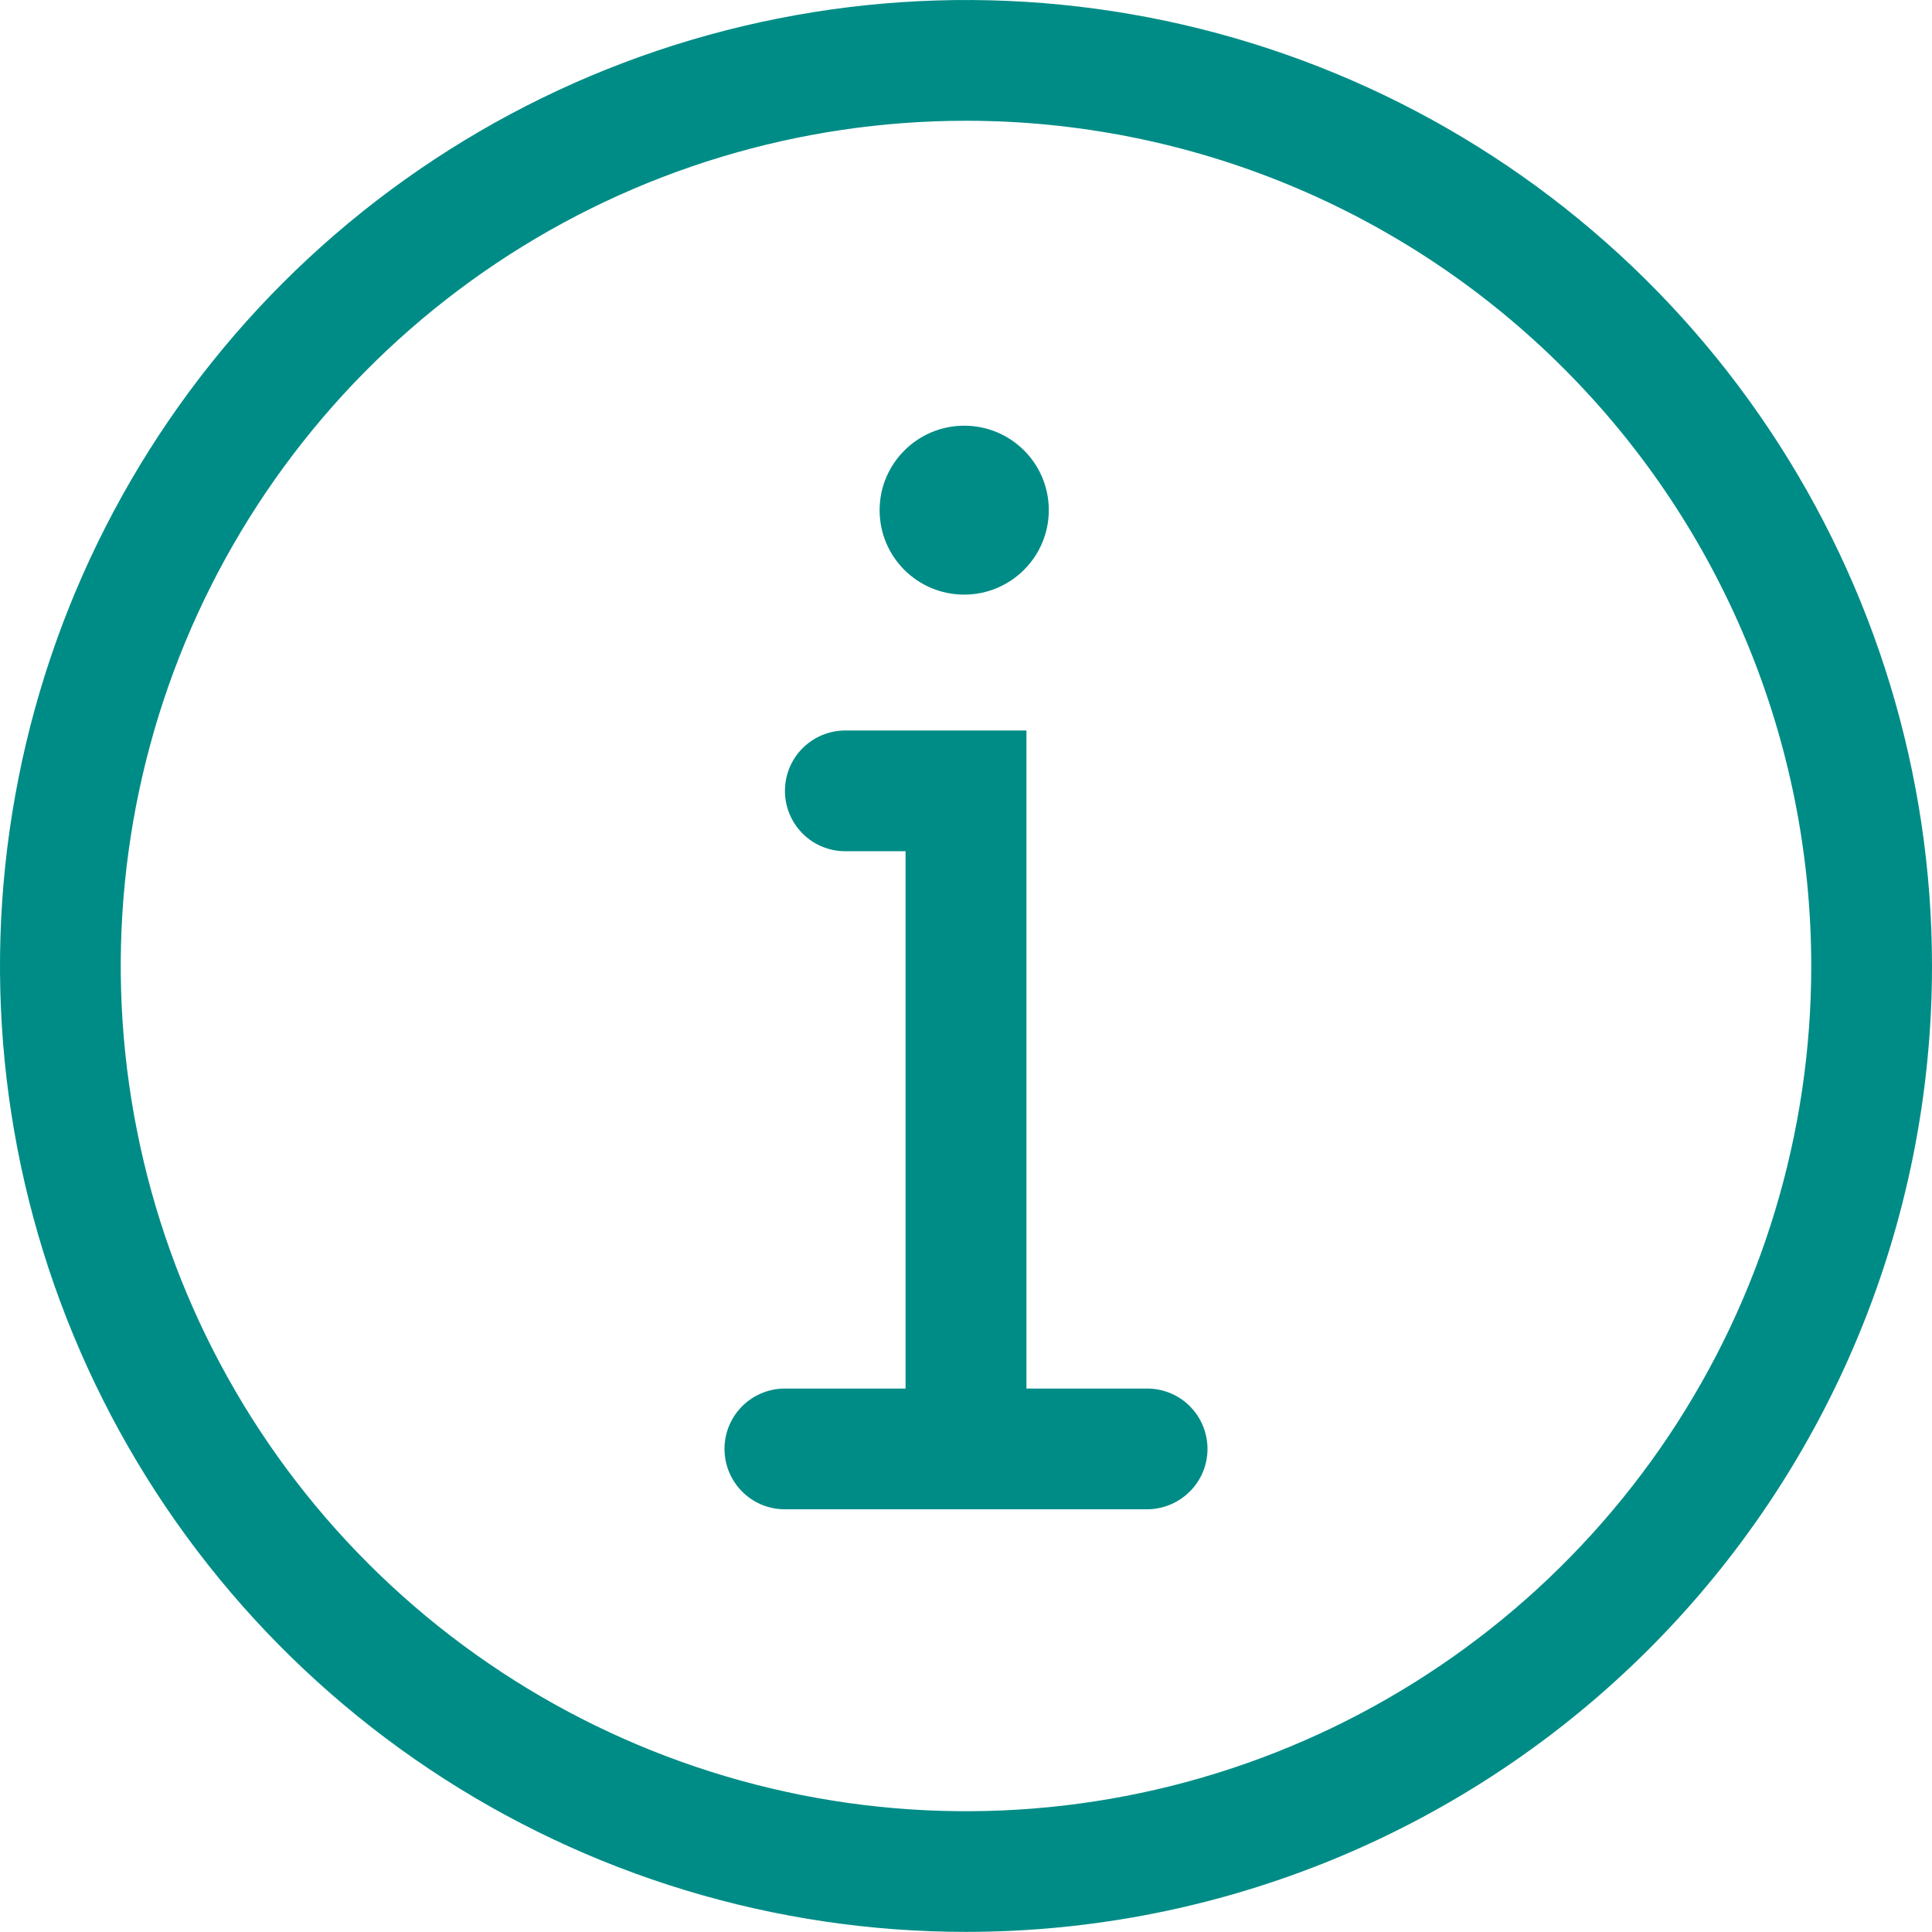
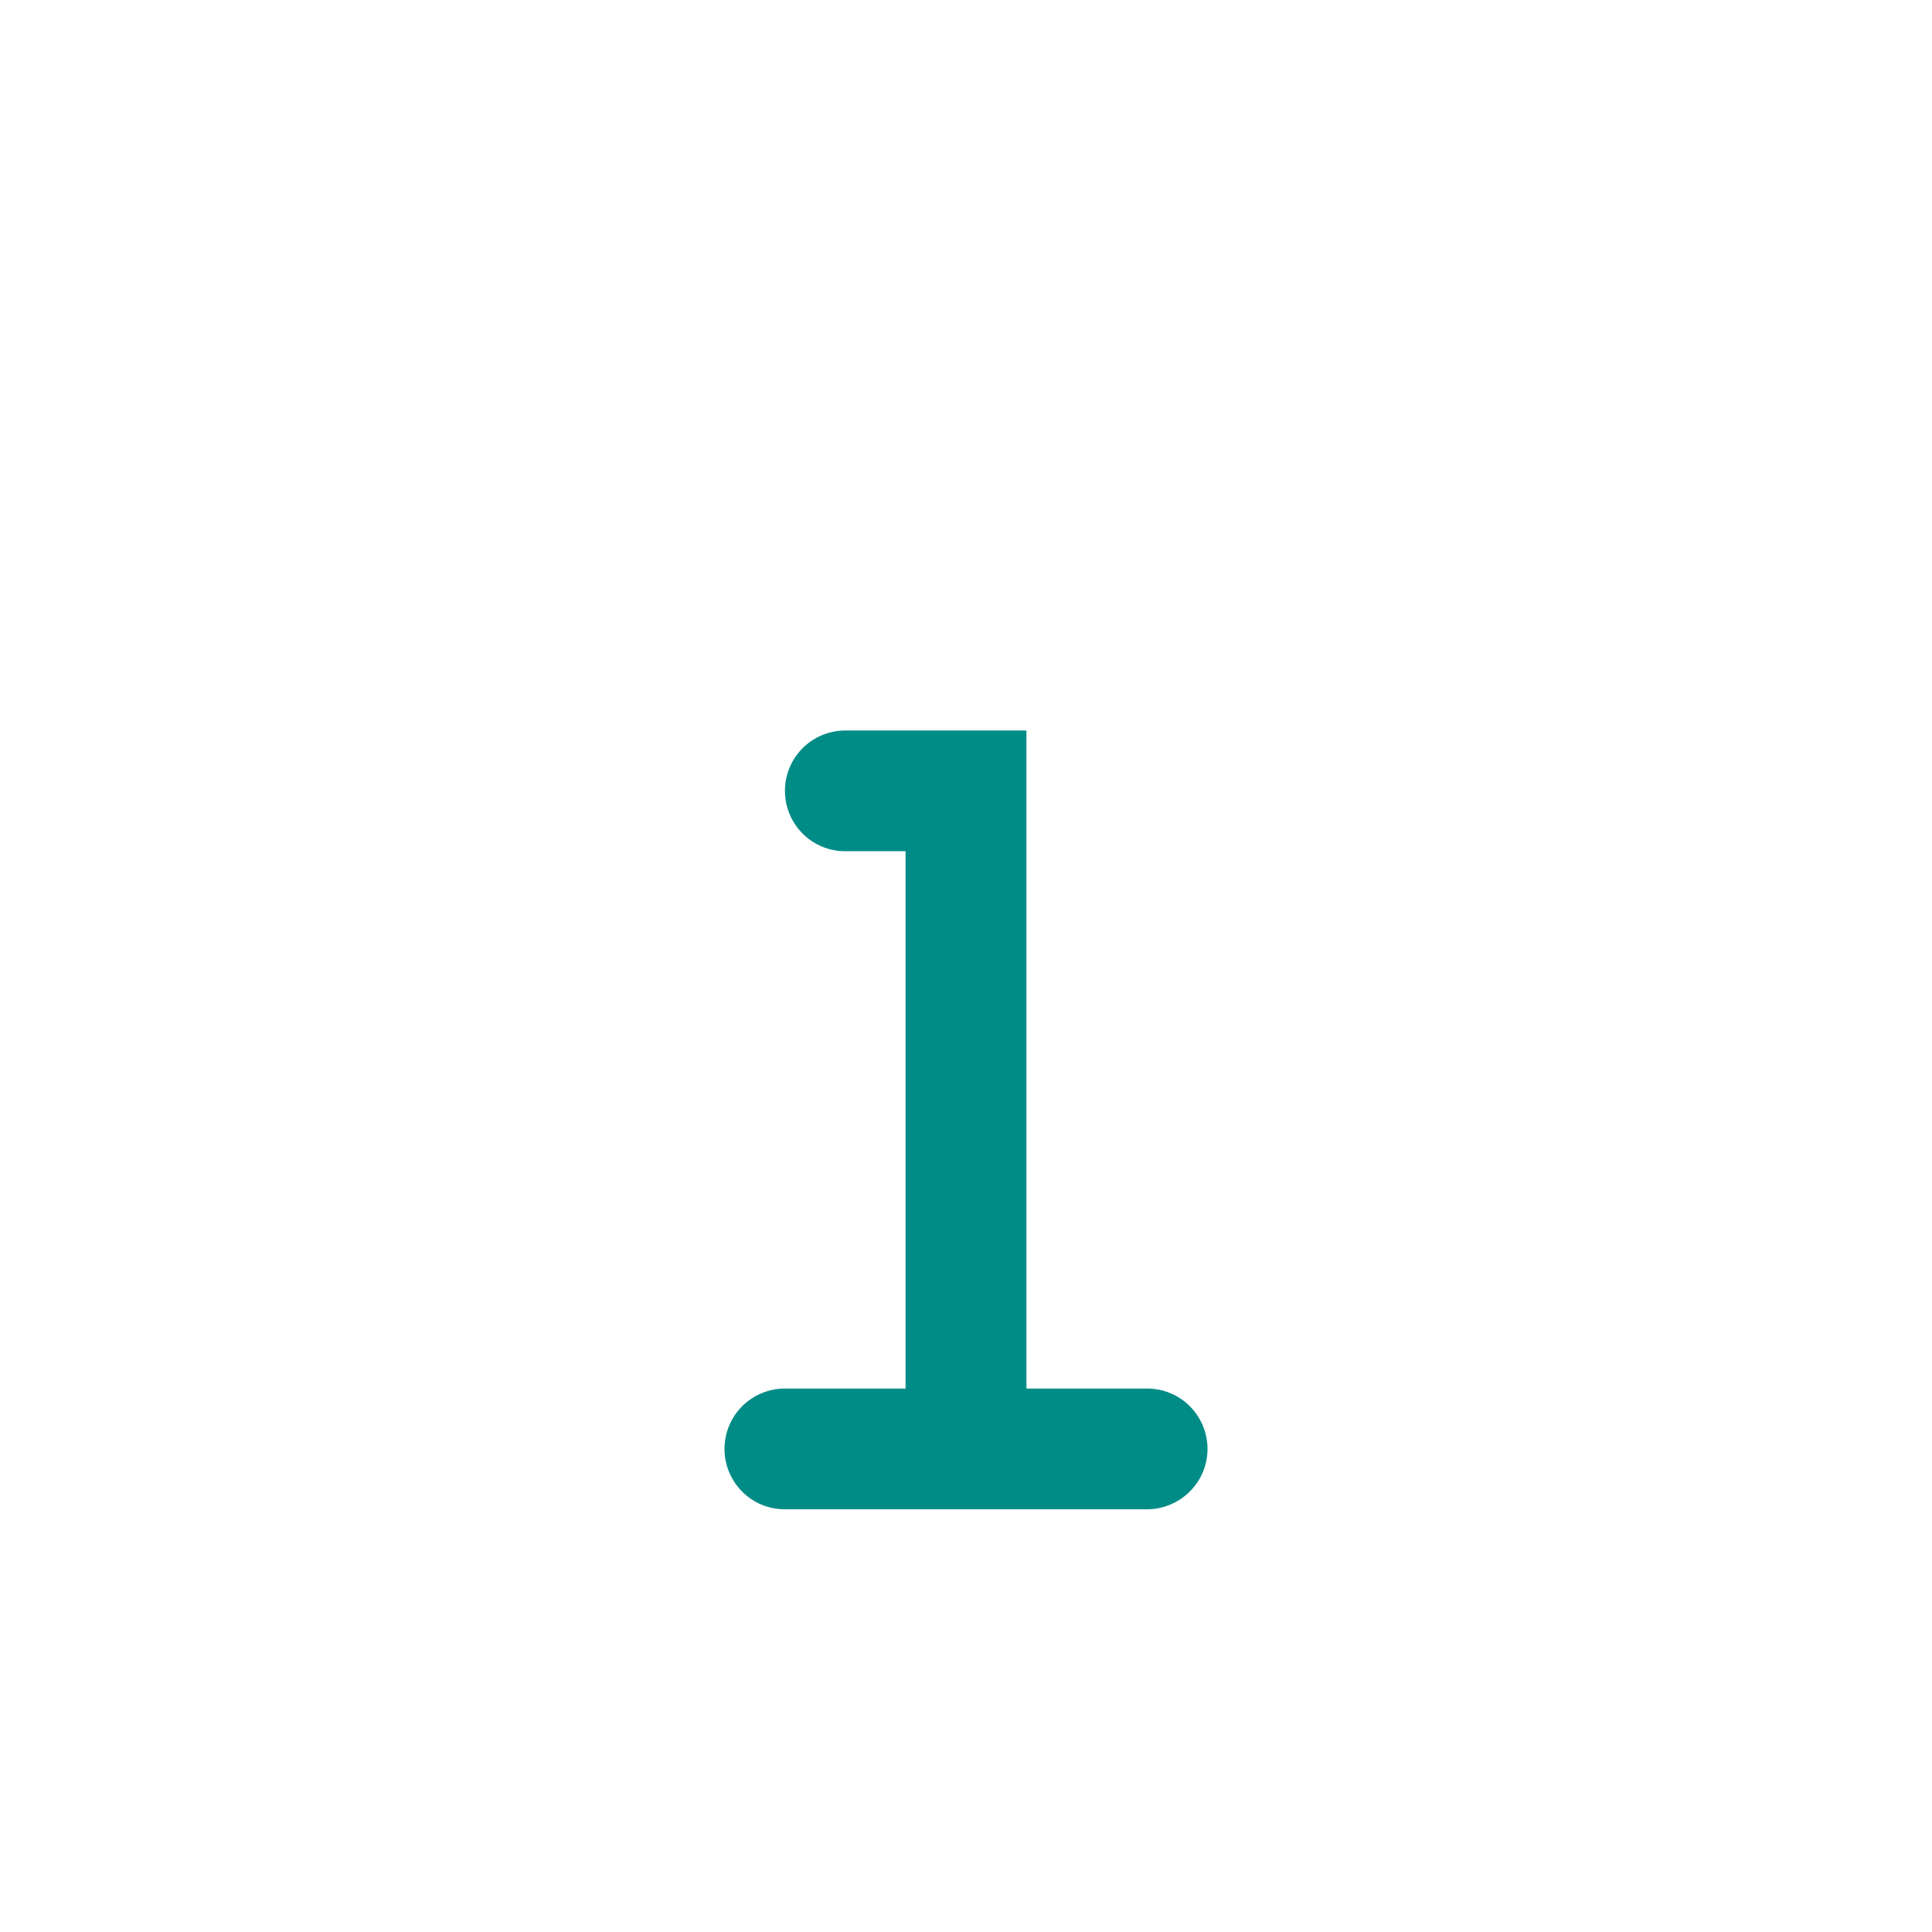
<svg xmlns="http://www.w3.org/2000/svg" xmlns:ns1="http://sodipodi.sourceforge.net/DTD/sodipodi-0.dtd" xmlns:ns2="http://www.inkscape.org/namespaces/inkscape" width="14" height="14" viewBox="0 0 14 14" version="1.1" id="svg8" ns1:docname="Copy of BUJ hover.svg" style="fill:none" ns2:version="0.92.5 (2060ec1f9f, 2020-04-08)">
  <defs id="defs12" />
  <ns1:namedview pagecolor="#ffffff" bordercolor="#666666" borderopacity="1" objecttolerance="10" gridtolerance="10" guidetolerance="10" ns2:pageopacity="0" ns2:pageshadow="2" ns2:window-width="1430" ns2:window-height="707" id="namedview10" showgrid="false" ns2:zoom="15.733333" ns2:cx="6.9999999" ns2:cy="7.2279" ns2:window-x="72" ns2:window-y="27" ns2:window-maximized="0" ns2:current-layer="svg8" />
  <g id="g824" transform="matrix(1,0,0,0.97,-8.4452109e-8,-0.287)">
-     <path id="path2" d="m 6.987,4.738 c 0.338,0 0.613,-0.283 0.613,-0.631 0,-0.349 -0.274,-0.631 -0.613,-0.631 -0.338,0 -0.613,0.283 -0.613,0.631 0,0.349 0.274,0.631 0.613,0.631 z" ns2:connector-curvature="0" style="fill:#008c86" />
    <path id="path4" d="M 8.312,10.669 H 7.438 V 5.753 H 6.125 c -0.116,0 -0.227,0.048 -0.309,0.132 -0.082,0.085 -0.128,0.199 -0.128,0.319 0,0.12 0.046,0.234 0.128,0.319 C 5.898,6.608 6.009,6.655 6.125,6.655 H 6.562 V 10.669 h -0.875 c -0.116,0 -0.227,0.048 -0.309,0.132 C 5.296,10.886 5.25,11 5.25,11.12 c 0,0.12 0.046,0.234 0.128,0.319 0.082,0.085 0.193,0.132 0.309,0.132 h 2.625 c 0.116,0 0.227,-0.048 0.309,-0.132 C 8.704,11.354 8.75,11.24 8.75,11.12 8.75,11 8.704,10.886 8.622,10.801 8.54,10.716 8.429,10.669 8.312,10.669 Z" ns2:connector-curvature="0" style="fill:#008c86" />
-     <path id="path6" d="m 7,14.728 c -1.384,0 -2.738,-0.423 -3.889,-1.216 C 1.96,12.719 1.063,11.592 0.533,10.273 0.003,8.955 -0.136,7.504 0.135,6.104 0.405,4.704 1.071,3.419 2.05,2.409 3.029,1.4 4.277,0.713 5.634,0.435 6.992,0.156 8.4,0.299 9.679,0.845 10.958,1.391 12.051,2.316 12.82,3.503 13.589,4.69 14,6.085 14,7.512 14,9.426 13.262,11.261 11.95,12.614 10.637,13.968 8.857,14.728 7,14.728 Z M 7,1.198 C 5.789,1.198 4.604,1.568 3.597,2.262 2.59,2.956 1.805,3.942 1.341,5.096 0.878,6.249 0.756,7.519 0.993,8.744 1.229,9.969 1.812,11.094 2.669,11.977 c 0.857,0.883 1.948,1.484 3.136,1.728 1.188,0.244 2.42,0.119 3.539,-0.359 1.119,-0.478 2.076,-1.287 2.749,-2.325 0.673,-1.038 1.032,-2.259 1.032,-3.508 0,-1.675 -0.645,-3.281 -1.794,-4.465 C 10.182,1.863 8.624,1.198 7,1.198 Z" ns2:connector-curvature="0" style="fill:#008c86" />
  </g>
</svg>